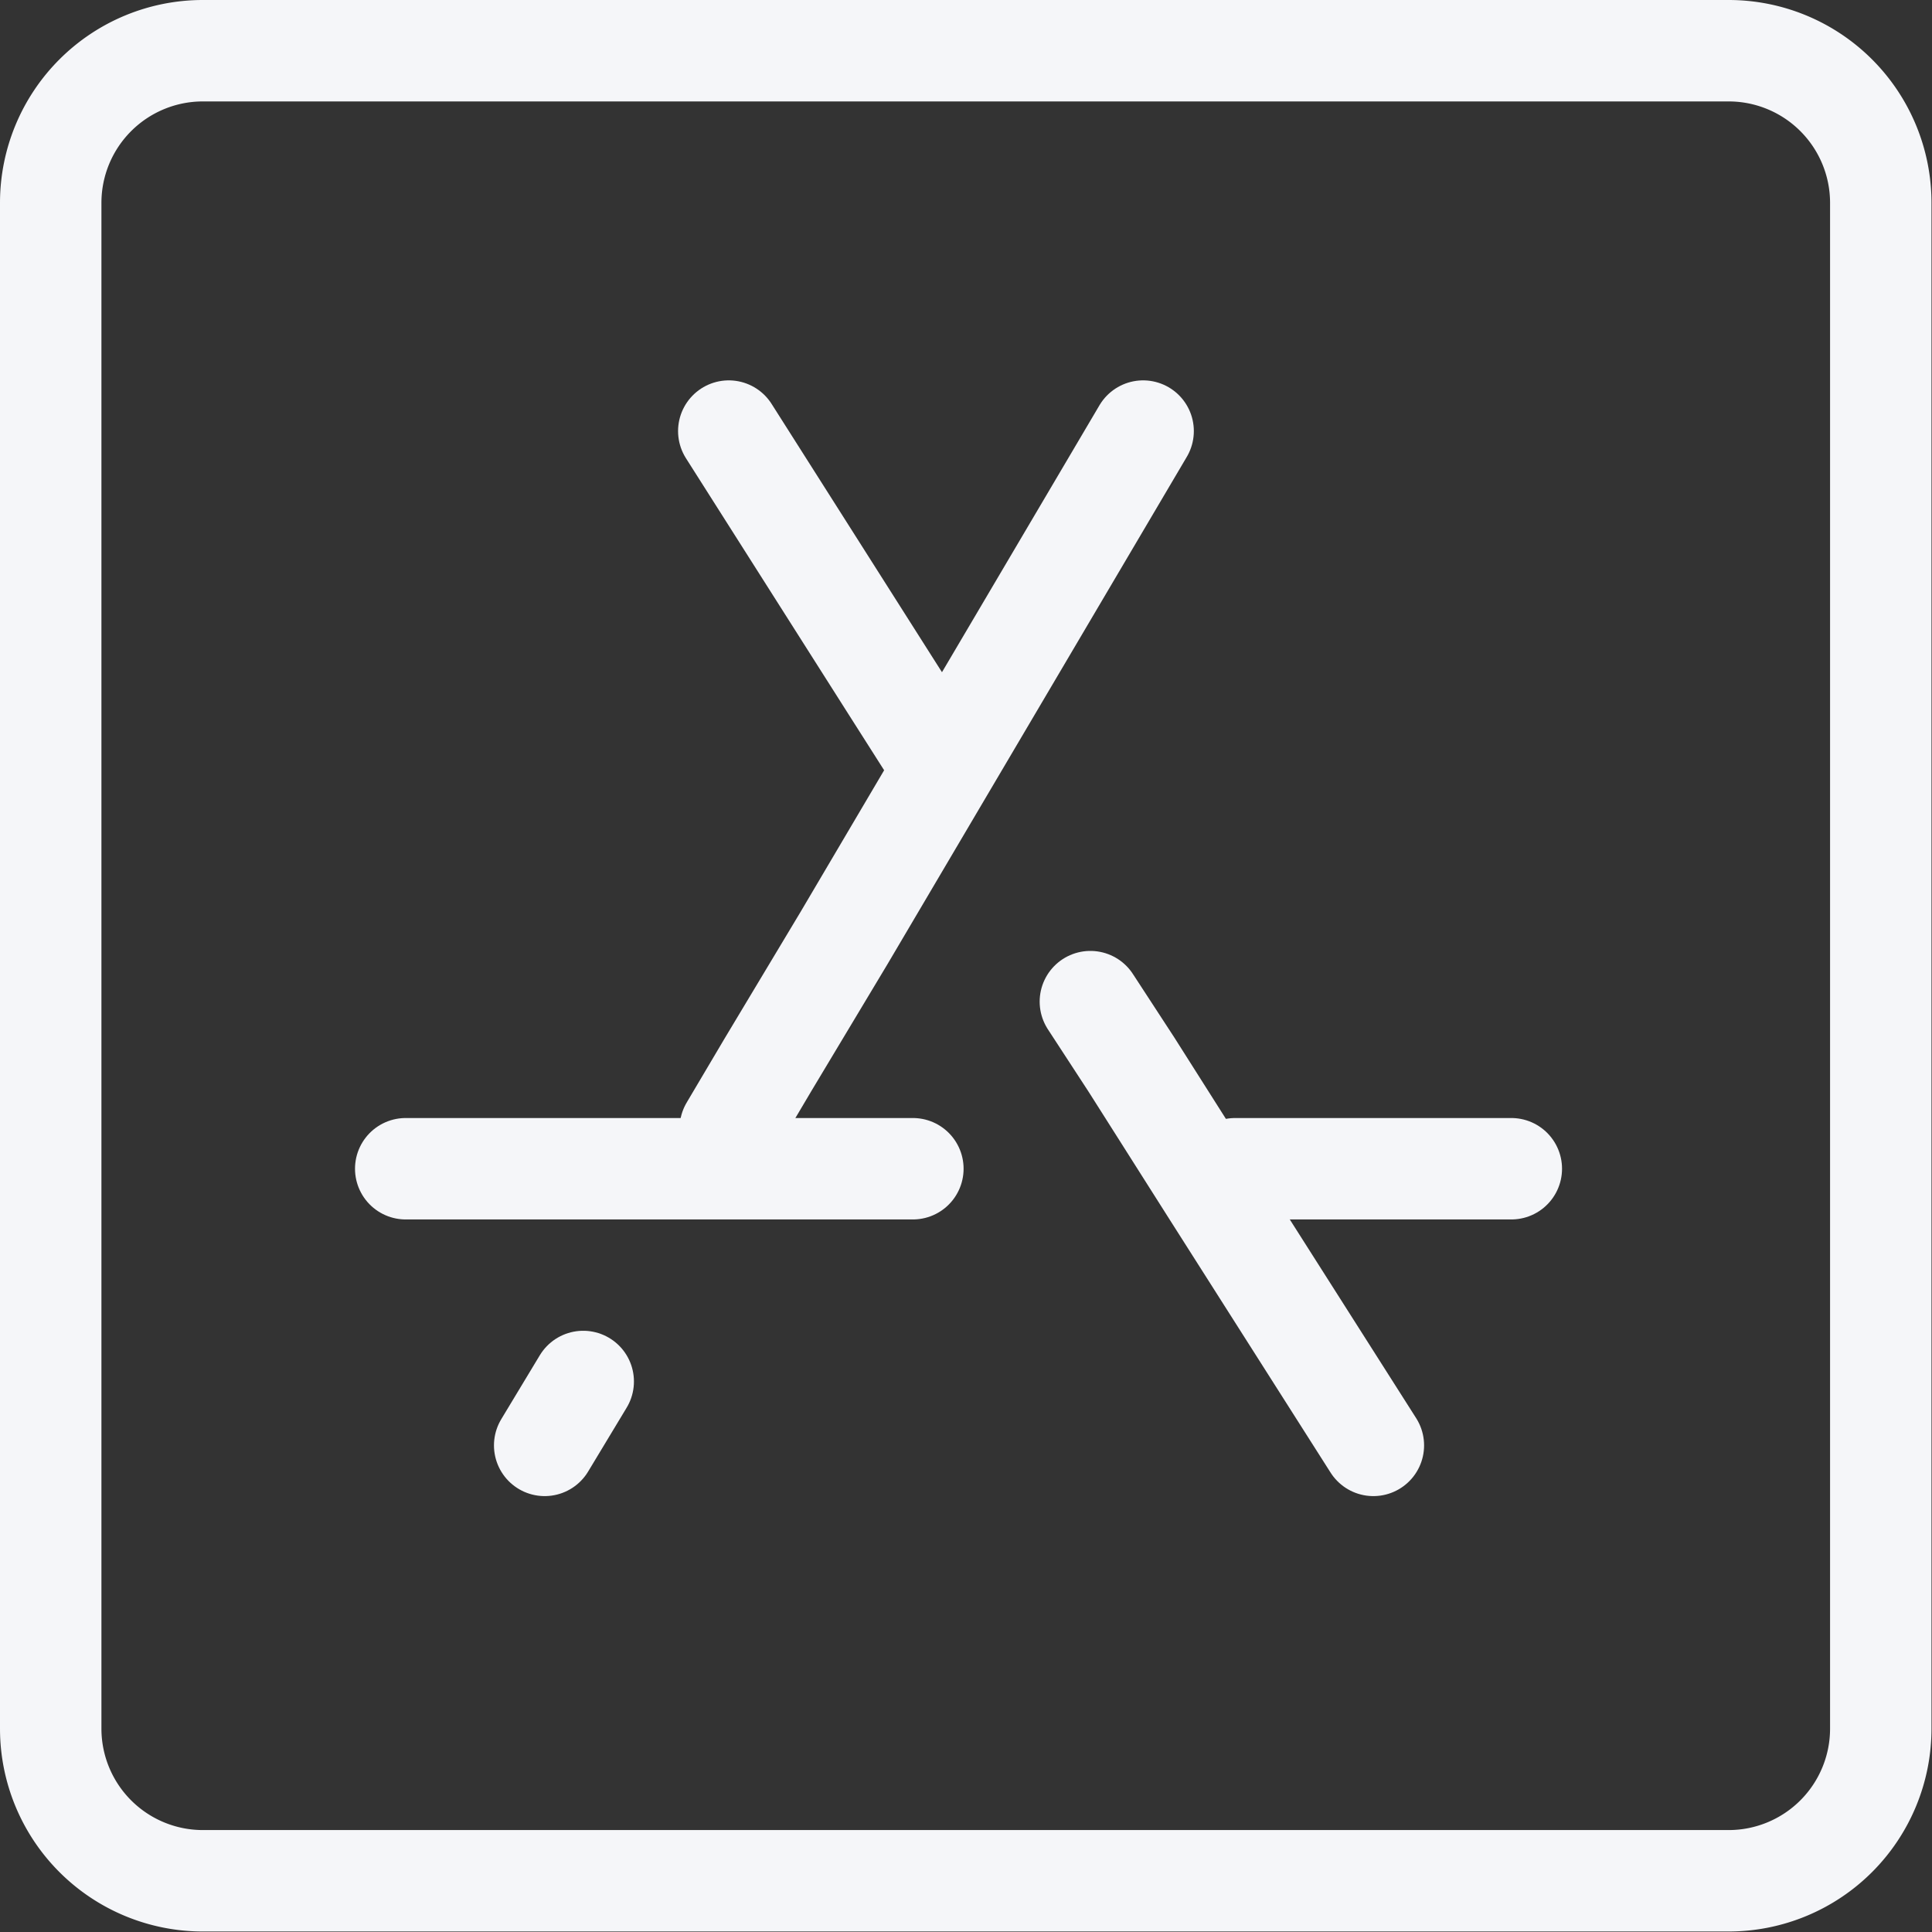
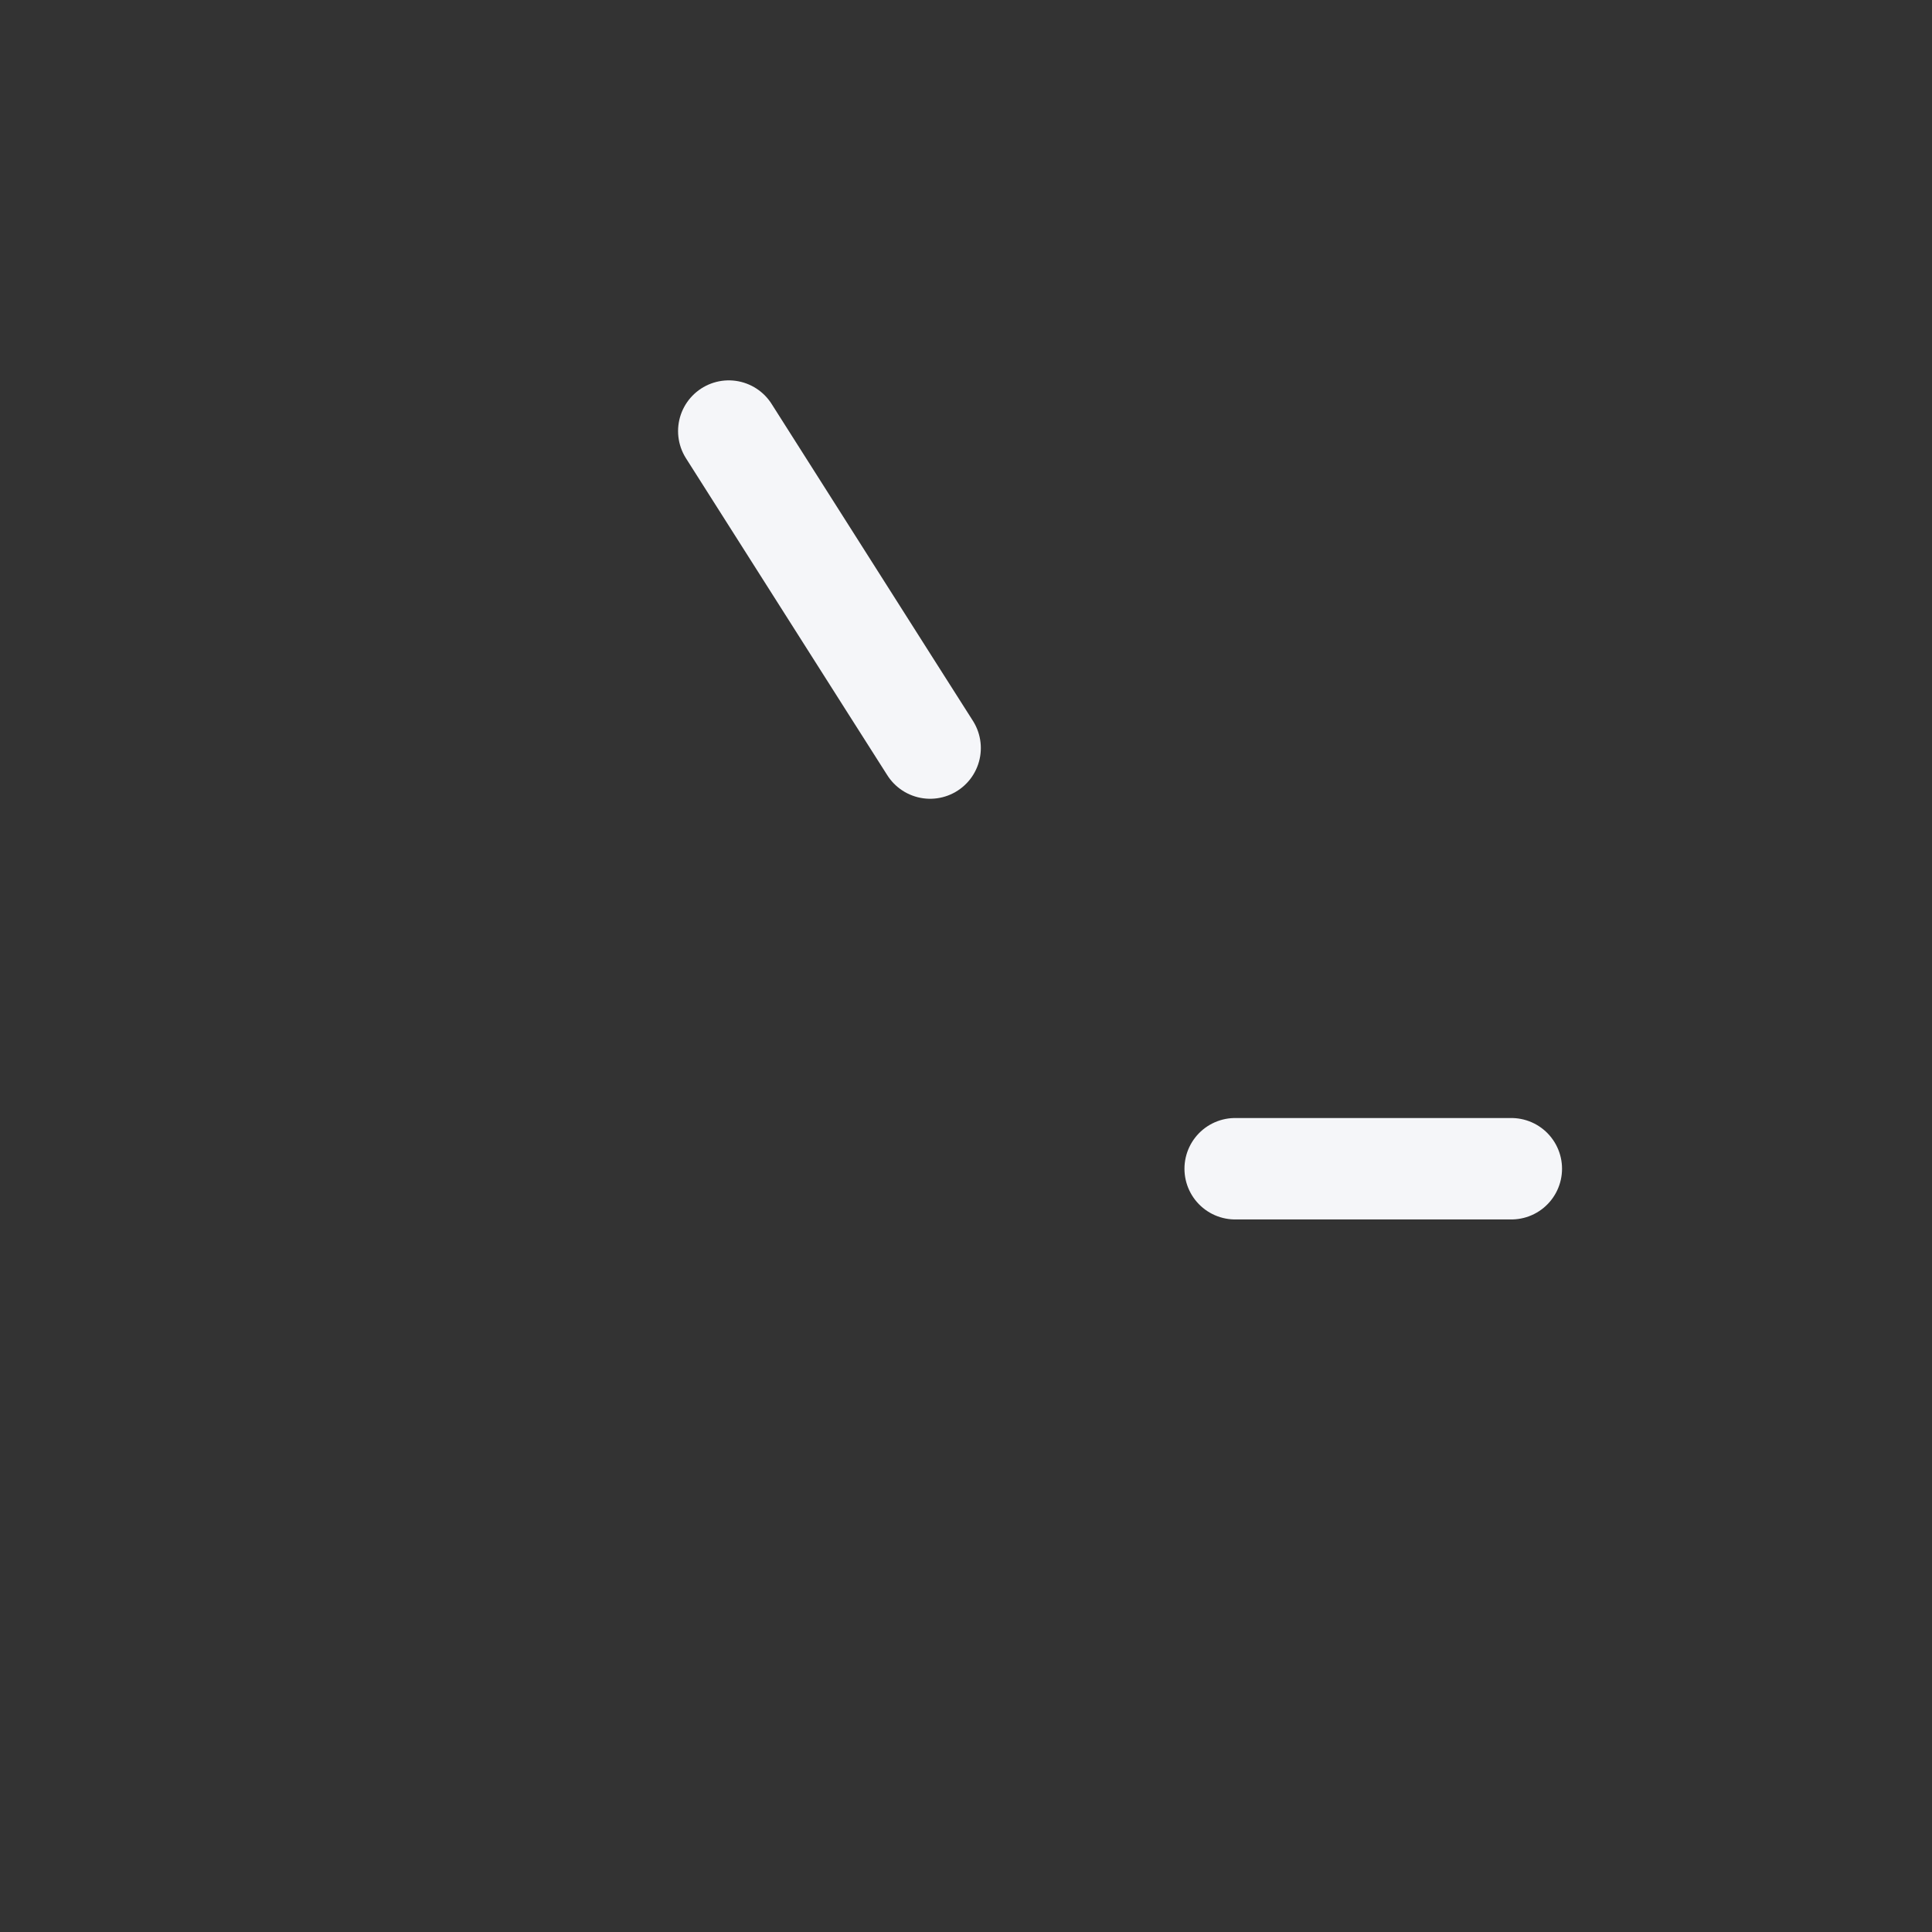
<svg xmlns="http://www.w3.org/2000/svg" id="Layer_1" data-name="Layer 1" viewBox="0 0 76.19 76.19">
  <rect x="0" y="0" width="76.19" height="76.19" fill="#333333" stroke="none" />
  <defs>
    <style>.cls-1{fill:none;stroke:#f5f6f9;stroke-linecap:round;stroke-miterlimit:10;stroke-width:4px;}</style>
  </defs>
-   <path class="cls-1" d="M68.17,2H8A6,6,0,0,0,2,8V68.17a6,6,0,0,0,6,6H68.17a6,6,0,0,0,6-6V8A6,6,0,0,0,68.17,2Z" />
-   <path class="cls-1" d="M45.08,17,33.28,37l-3,5-1.48,2.5" />
-   <path class="cls-1" d="M21.48,57,23,54.48" />
-   <path class="cls-1" d="M16,46.09H36" />
  <path class="cls-1" d="M48.71,46.09H59.6" />
  <path class="cls-1" d="M28.74,17l6.35,10,1.59,2.5" />
-   <path class="cls-1" d="M54.16,57,47.8,47l-3.17-5L43,39.5" />
</svg>